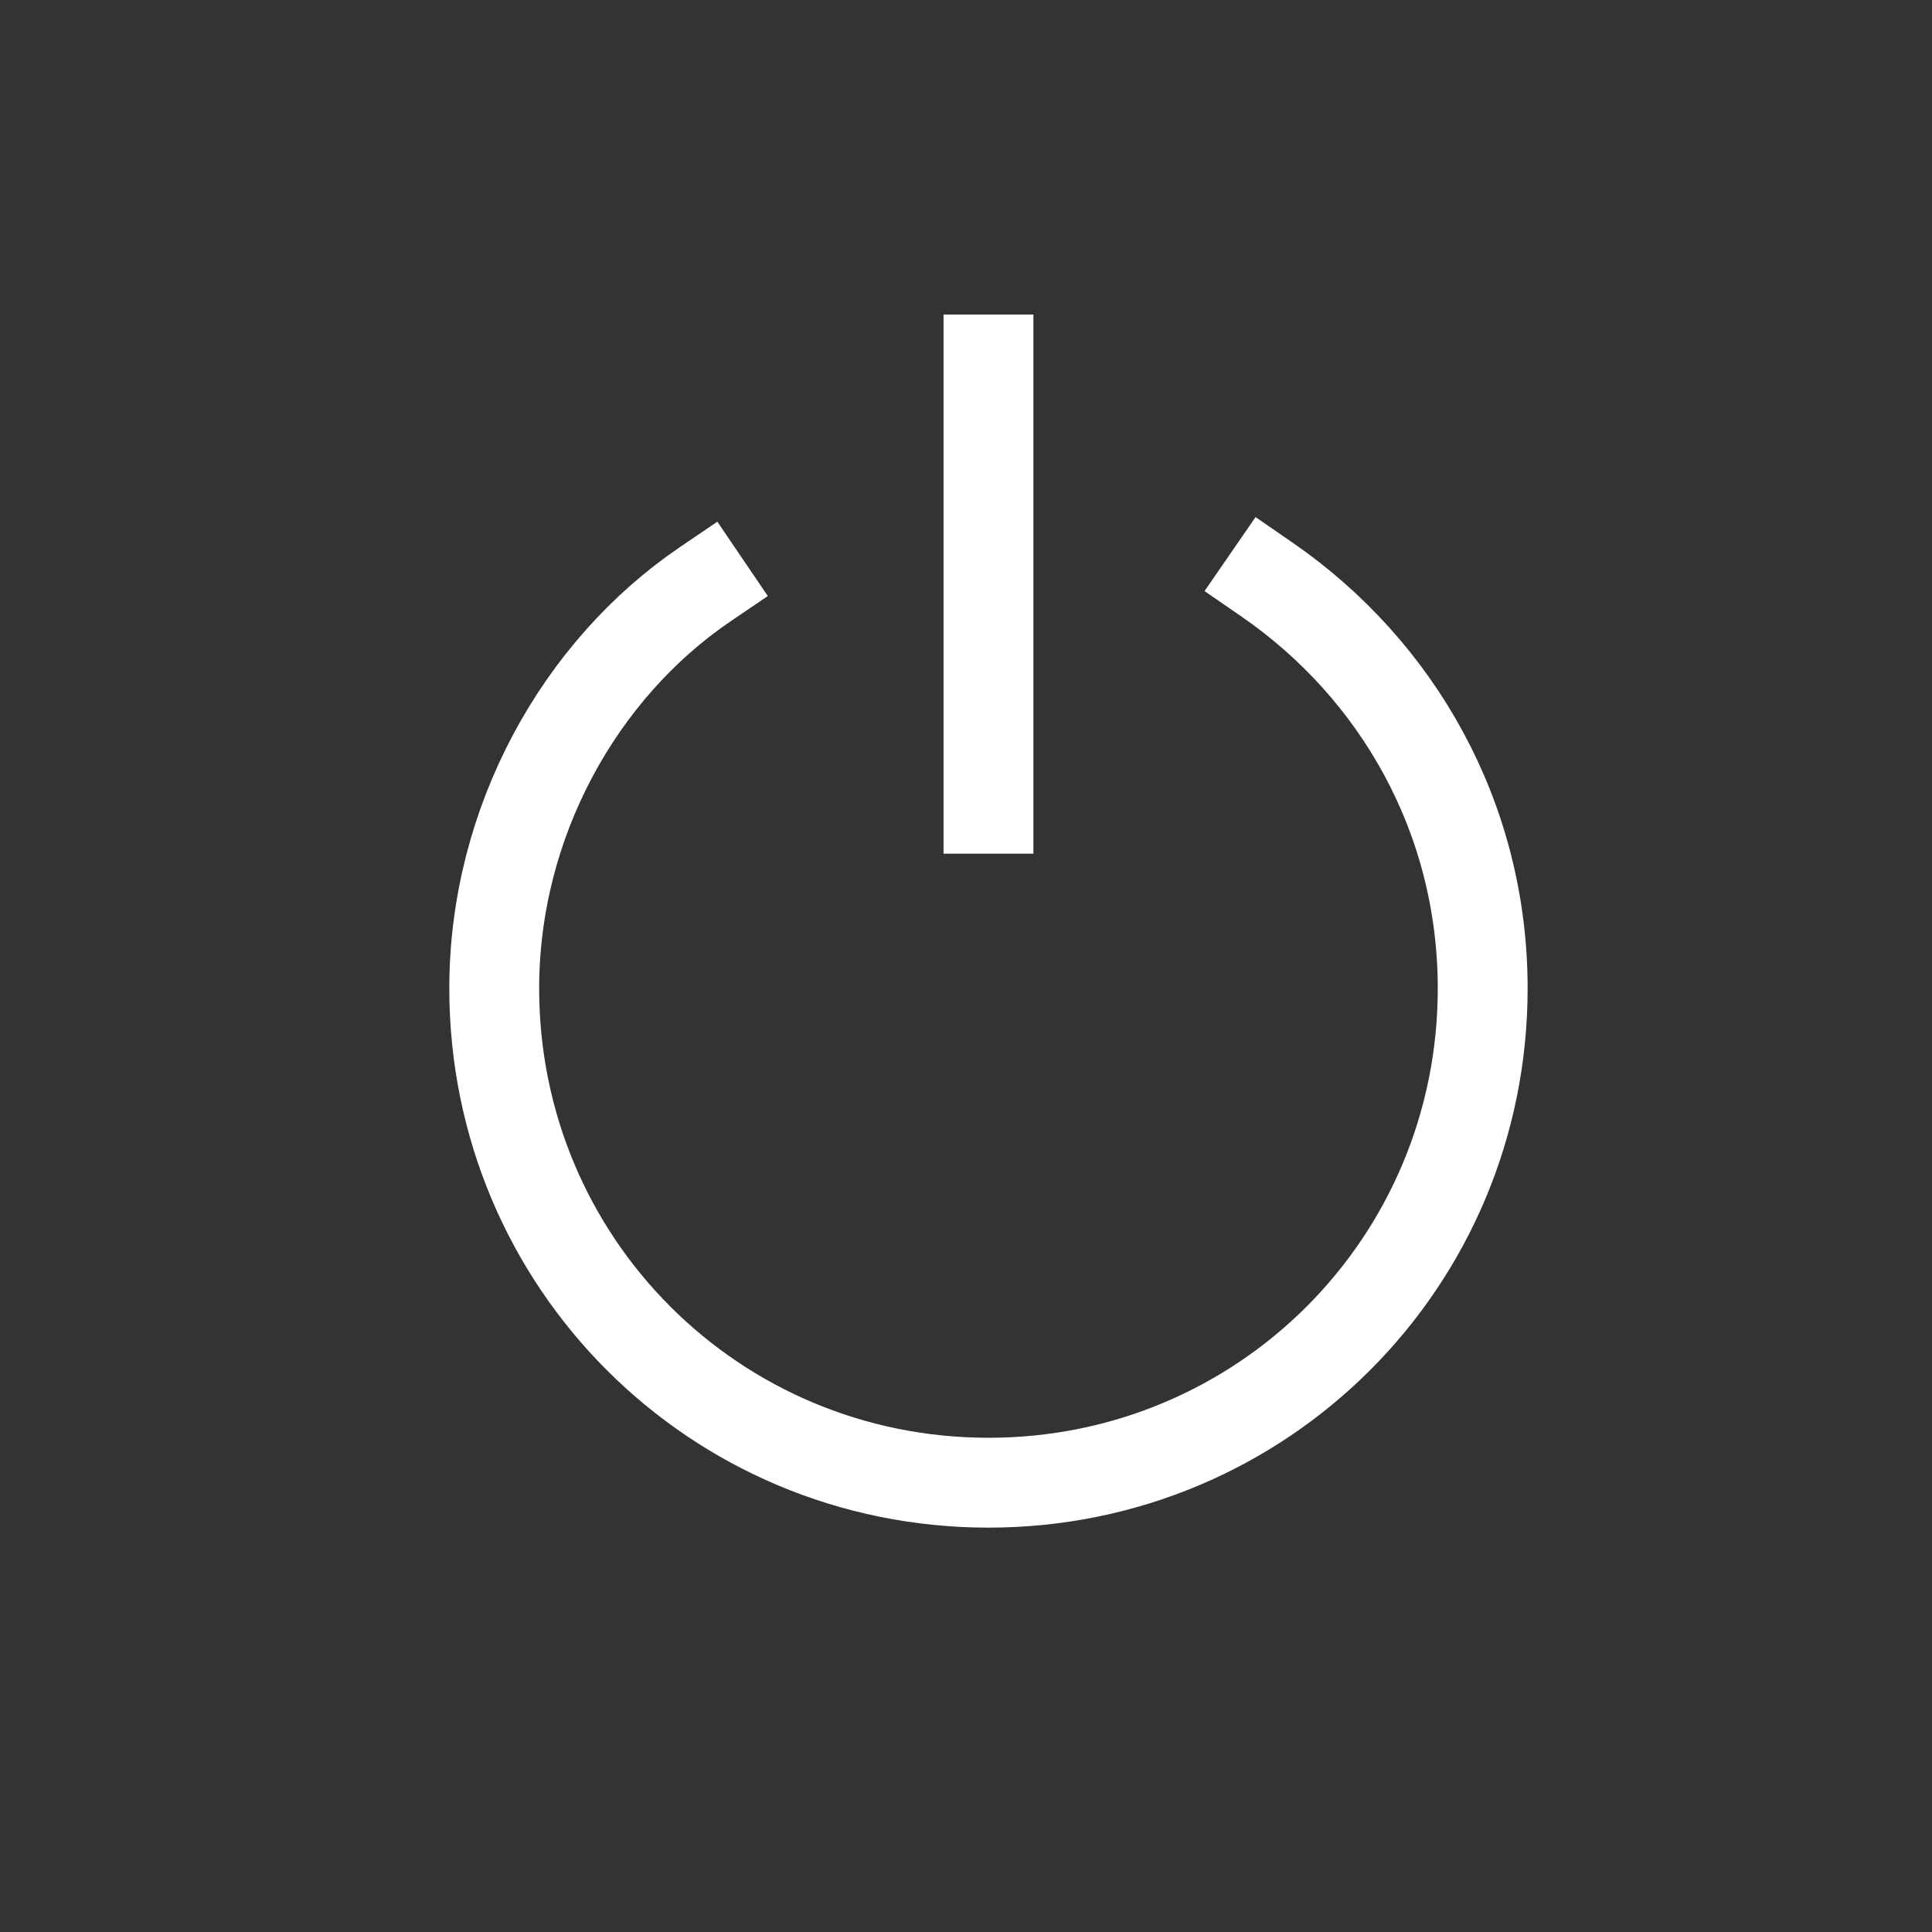
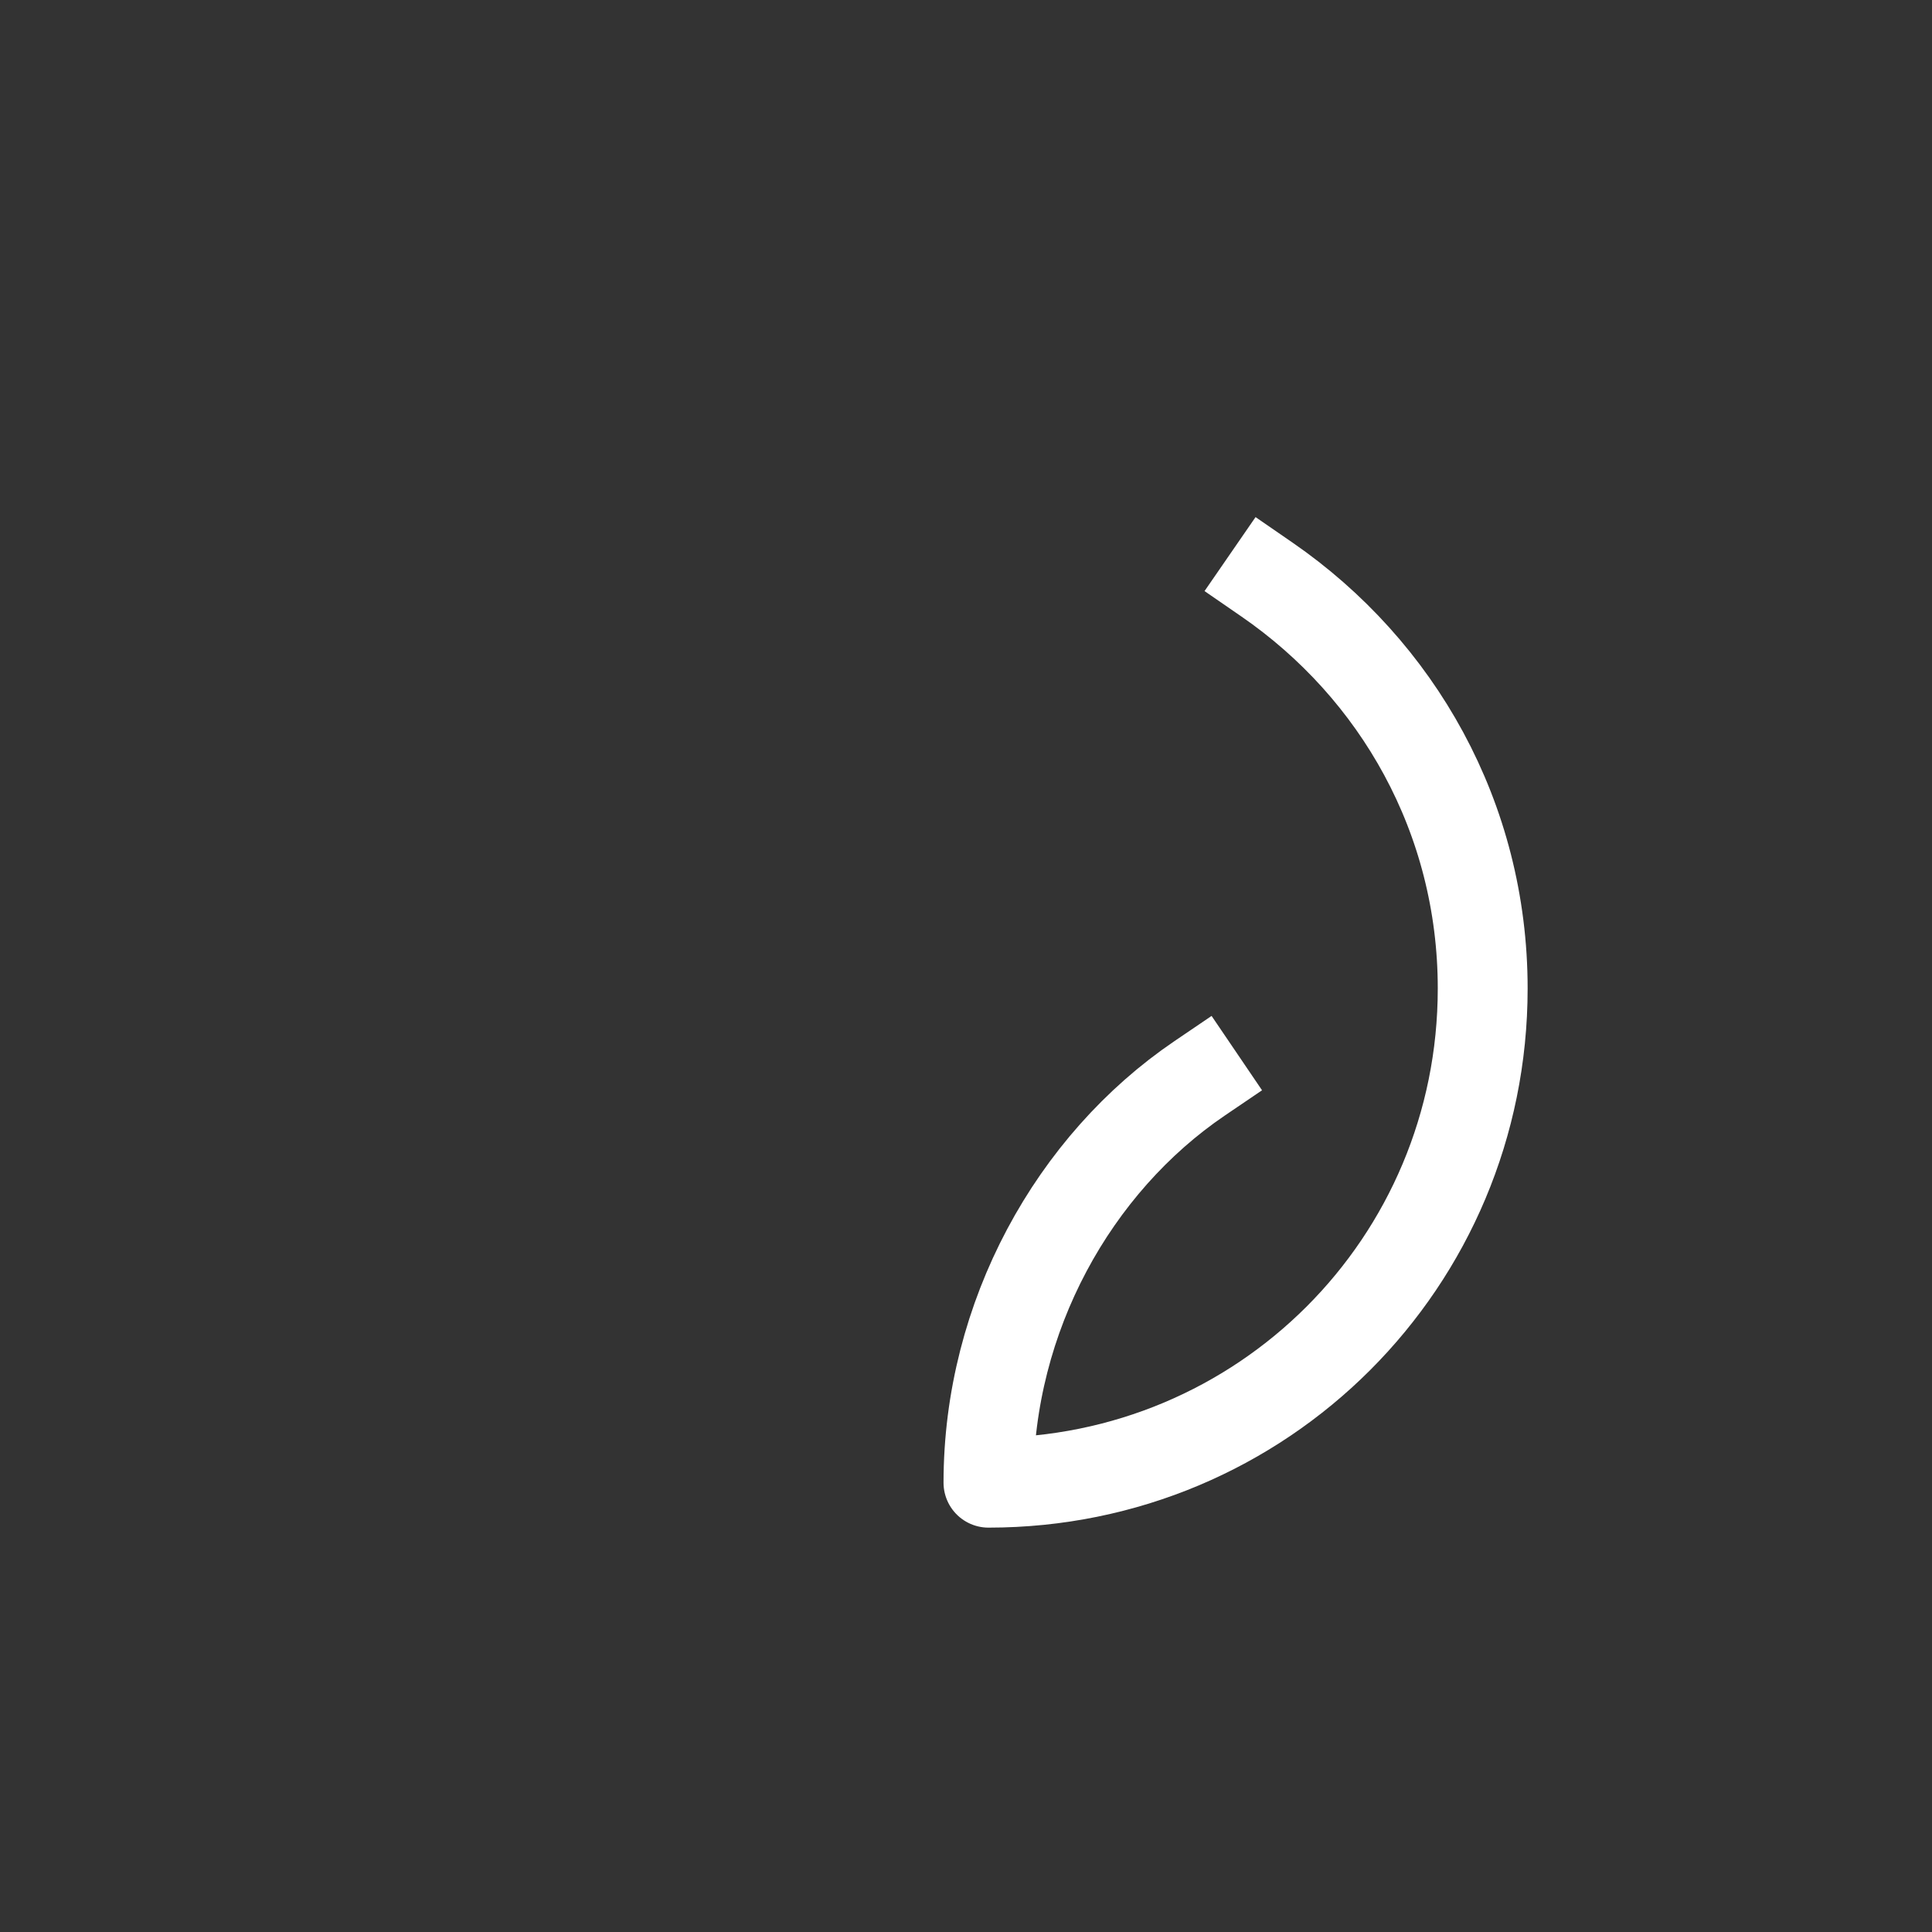
<svg xmlns="http://www.w3.org/2000/svg" version="1.1" id="Ebene_5" x="0px" y="0px" viewBox="0 0 43 43" style="enable-background:new 0 0 43 43;" xml:space="preserve">
  <rect x="0" y="0" width="43" height="43" fill="#333333" stroke="none" />
  <style type="text/css">
	.st0{fill:none;stroke:#FFFFFF;stroke-width:2;stroke-linecap:square;stroke-linejoin:round;stroke-miterlimit:10;}
</style>
-   <path class="st0" d="M28.2,12.9c2.9,2,4.8,5.3,4.8,9.1c0,6.1-4.9,11-11,11s-11-4.9-11-11c0-3.7,1.9-7.1,4.7-9" />
-   <line class="st0" x1="22" y1="8" x2="22" y2="18" />
+   <path class="st0" d="M28.2,12.9c2.9,2,4.8,5.3,4.8,9.1c0,6.1-4.9,11-11,11c0-3.7,1.9-7.1,4.7-9" />
</svg>